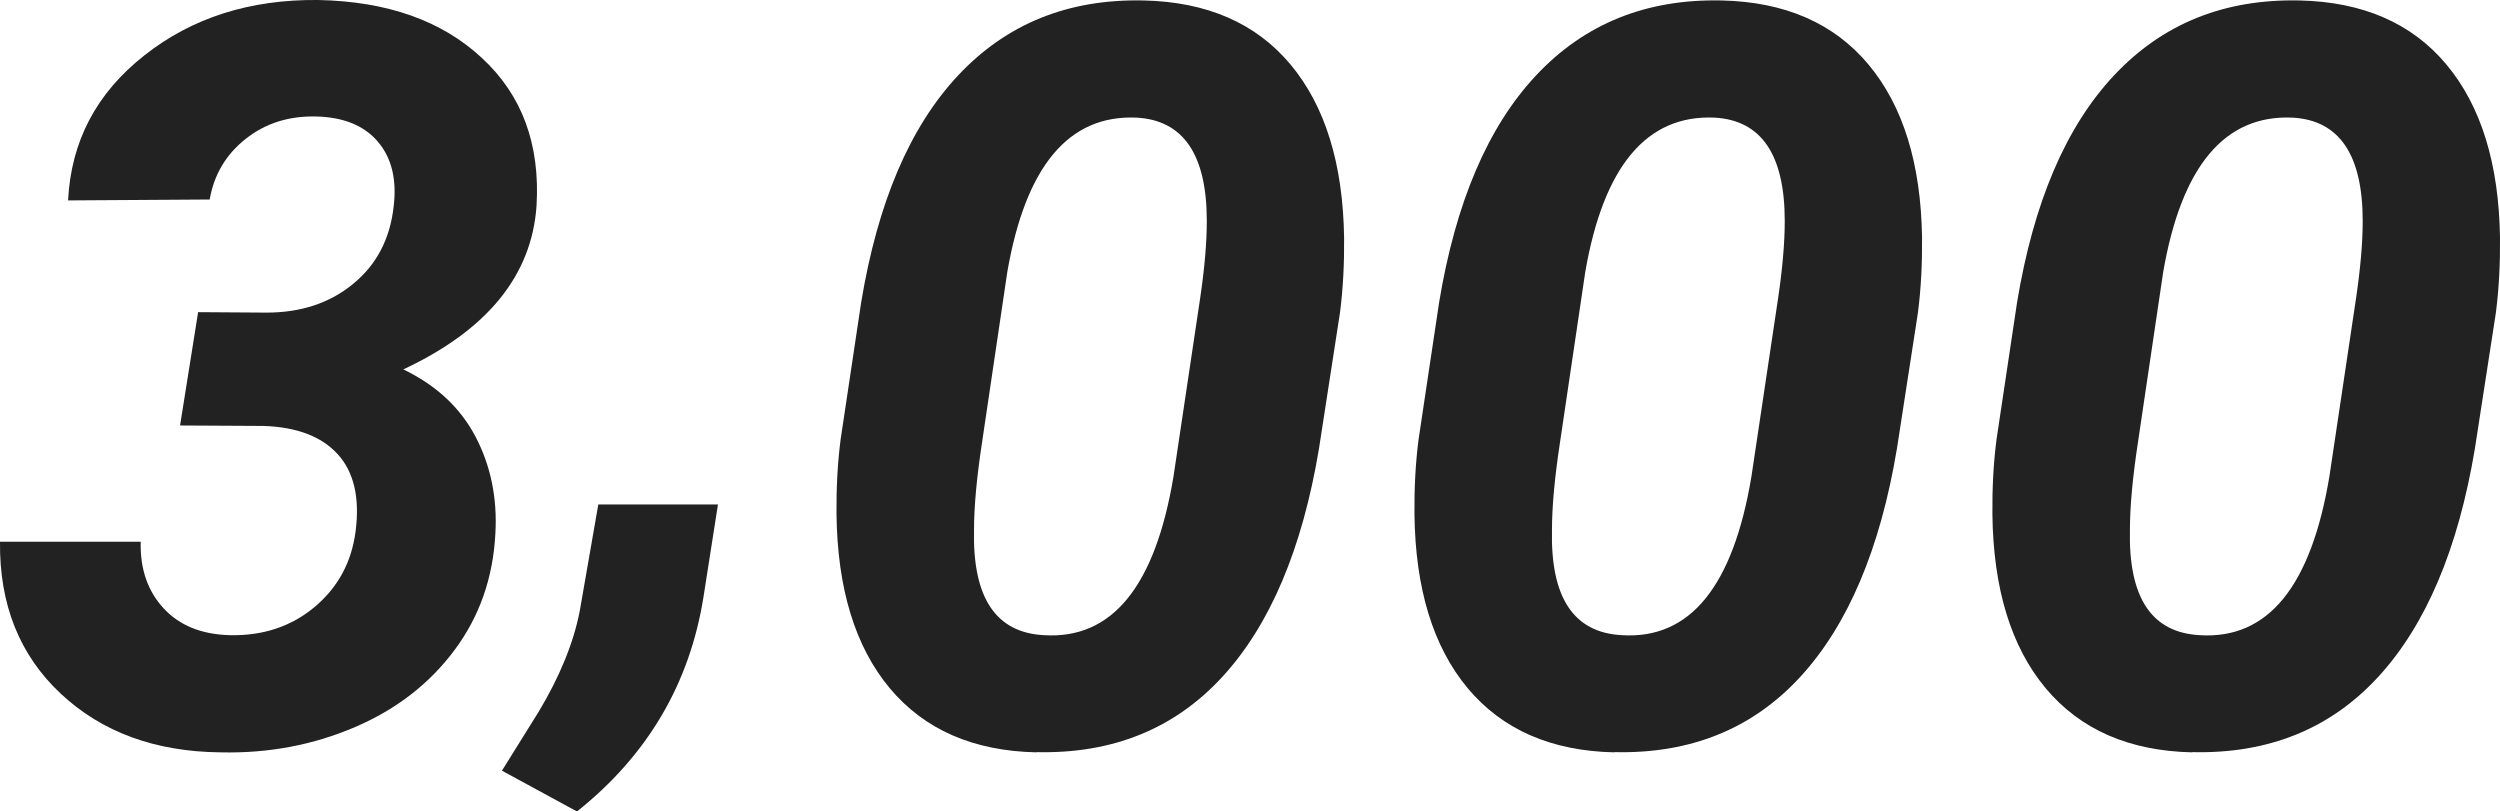
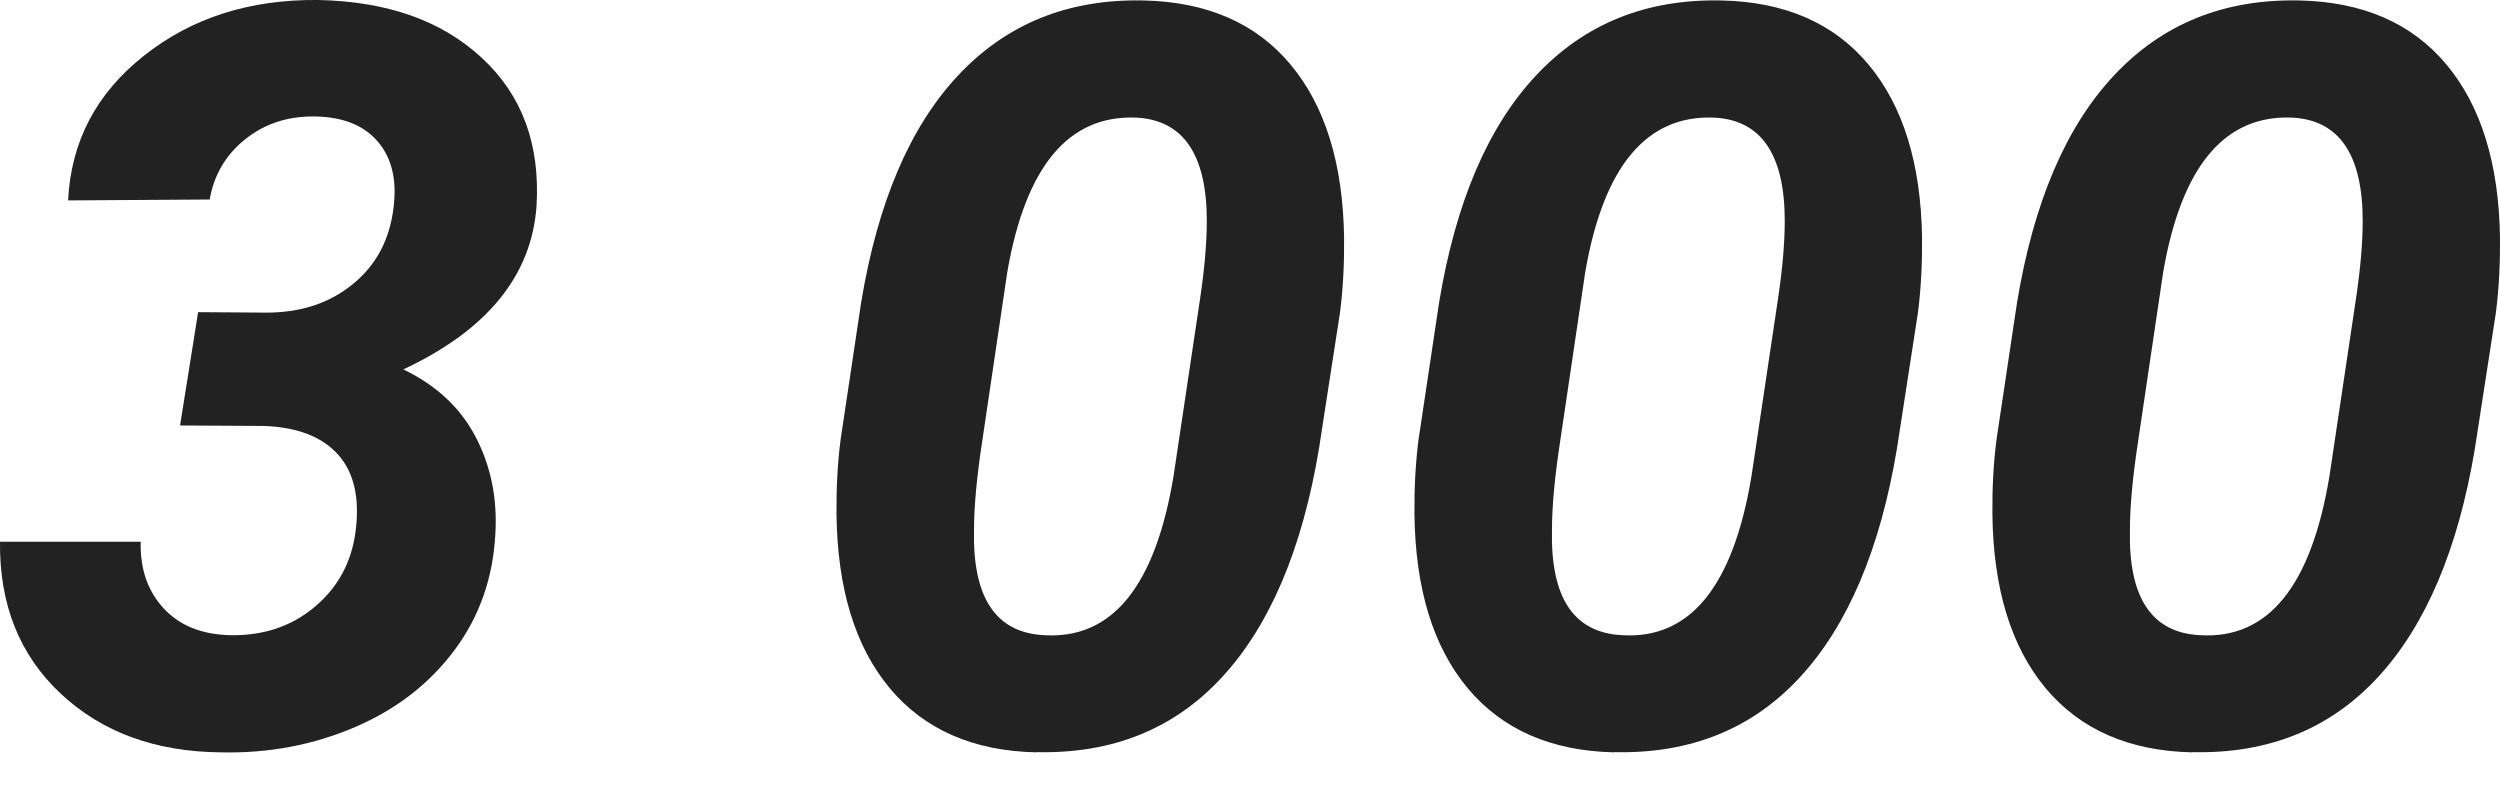
<svg xmlns="http://www.w3.org/2000/svg" id="_レイヤー_2" viewBox="0 0 110.52 35.87">
  <defs>
    <style>.cls-1{fill:#222;stroke-width:0px;}</style>
  </defs>
  <g id="_レイヤー_1-2">
    <path class="cls-1" d="m8.78,13.8l3,.02c1.52,0,2.8-.42,3.83-1.27,1.03-.84,1.63-1.98,1.79-3.4.15-1.2-.08-2.16-.69-2.88-.61-.72-1.52-1.09-2.73-1.12-1.21-.03-2.25.3-3.12.99-.87.69-1.4,1.58-1.59,2.68l-6.26.04c.13-2.61,1.25-4.74,3.37-6.41C8.48.79,11.04-.03,14.06,0c3.05.06,5.47.91,7.24,2.56,1.78,1.64,2.58,3.82,2.42,6.53-.21,3.08-2.17,5.5-5.89,7.24,1.45.7,2.51,1.68,3.19,2.97.67,1.28.97,2.71.88,4.28-.1,1.96-.7,3.67-1.8,5.15-1.1,1.48-2.56,2.62-4.4,3.41-1.84.79-3.82,1.17-5.95,1.12-2.89-.03-5.24-.89-7.06-2.59C.87,28.97-.03,26.73,0,23.95h6.22c-.03,1.2.31,2.18,1.01,2.94.7.76,1.68,1.16,2.94,1.19,1.45.03,2.7-.38,3.73-1.24s1.64-1.97,1.82-3.35c.19-1.48-.07-2.62-.79-3.41s-1.81-1.2-3.28-1.25l-3.69-.02.8-5.02Z" />
-     <path class="cls-1" d="m25.5,35.87l-3.31-1.8,1.62-2.6c.95-1.58,1.55-3.07,1.82-4.46l.82-4.71h5.29l-.64,4.09c-.61,3.83-2.47,7-5.6,9.49Z" />
    <path class="cls-1" d="m45.82,33.26c-2.8-.06-4.96-1.01-6.49-2.84-1.53-1.84-2.31-4.4-2.35-7.69-.01-1.1.04-2.19.18-3.29l.91-6.07c.73-4.41,2.15-7.76,4.29-10.04S47.22-.05,50.55.02c2.8.06,4.97,1,6.5,2.83,1.53,1.83,2.32,4.38,2.37,7.65.01,1.11-.04,2.21-.18,3.31l-.93,6.02c-.74,4.44-2.17,7.81-4.28,10.1-2.11,2.29-4.85,3.4-8.21,3.32Zm7.53-23.49c0-2.94-1.04-4.46-3.11-4.57-2.99-.13-4.9,2.14-5.71,6.83l-1.11,7.49c-.24,1.57-.36,2.87-.36,3.9-.07,3,.96,4.55,3.09,4.66,3.01.19,4.92-2.15,5.73-7.03l1.18-7.89c.19-1.29.29-2.42.29-3.39Z" />
    <path class="cls-1" d="m71.37,33.26c-2.8-.06-4.96-1.01-6.49-2.84-1.53-1.84-2.31-4.4-2.35-7.69-.01-1.1.04-2.19.18-3.29l.91-6.07c.73-4.41,2.15-7.76,4.29-10.04S72.77-.05,76.1.02c2.8.06,4.97,1,6.5,2.83,1.53,1.83,2.32,4.38,2.37,7.65.01,1.11-.04,2.21-.18,3.31l-.93,6.02c-.74,4.44-2.17,7.81-4.28,10.1-2.11,2.29-4.85,3.4-8.21,3.32Zm7.53-23.49c0-2.94-1.04-4.46-3.11-4.57-2.99-.13-4.9,2.14-5.71,6.83l-1.11,7.49c-.24,1.57-.36,2.87-.36,3.9-.07,3,.96,4.55,3.09,4.66,3.01.19,4.92-2.15,5.73-7.03l1.18-7.89c.19-1.29.29-2.42.29-3.39Z" />
    <path class="cls-1" d="m96.92,33.26c-2.8-.06-4.96-1.01-6.49-2.84-1.53-1.84-2.31-4.4-2.35-7.69-.01-1.1.04-2.19.18-3.29l.91-6.07c.73-4.41,2.15-7.76,4.29-10.04S98.32-.05,101.65.02c2.8.06,4.97,1,6.5,2.83,1.53,1.83,2.32,4.38,2.37,7.65.01,1.11-.04,2.21-.18,3.31l-.93,6.02c-.74,4.44-2.17,7.81-4.28,10.1-2.11,2.29-4.85,3.4-8.21,3.32Zm7.53-23.49c0-2.94-1.04-4.46-3.11-4.57-2.99-.13-4.9,2.14-5.71,6.83l-1.11,7.49c-.24,1.57-.36,2.87-.36,3.9-.07,3,.96,4.55,3.09,4.66,3.01.19,4.92-2.15,5.73-7.03l1.18-7.89c.19-1.29.29-2.42.29-3.39Z" />
  </g>
</svg>